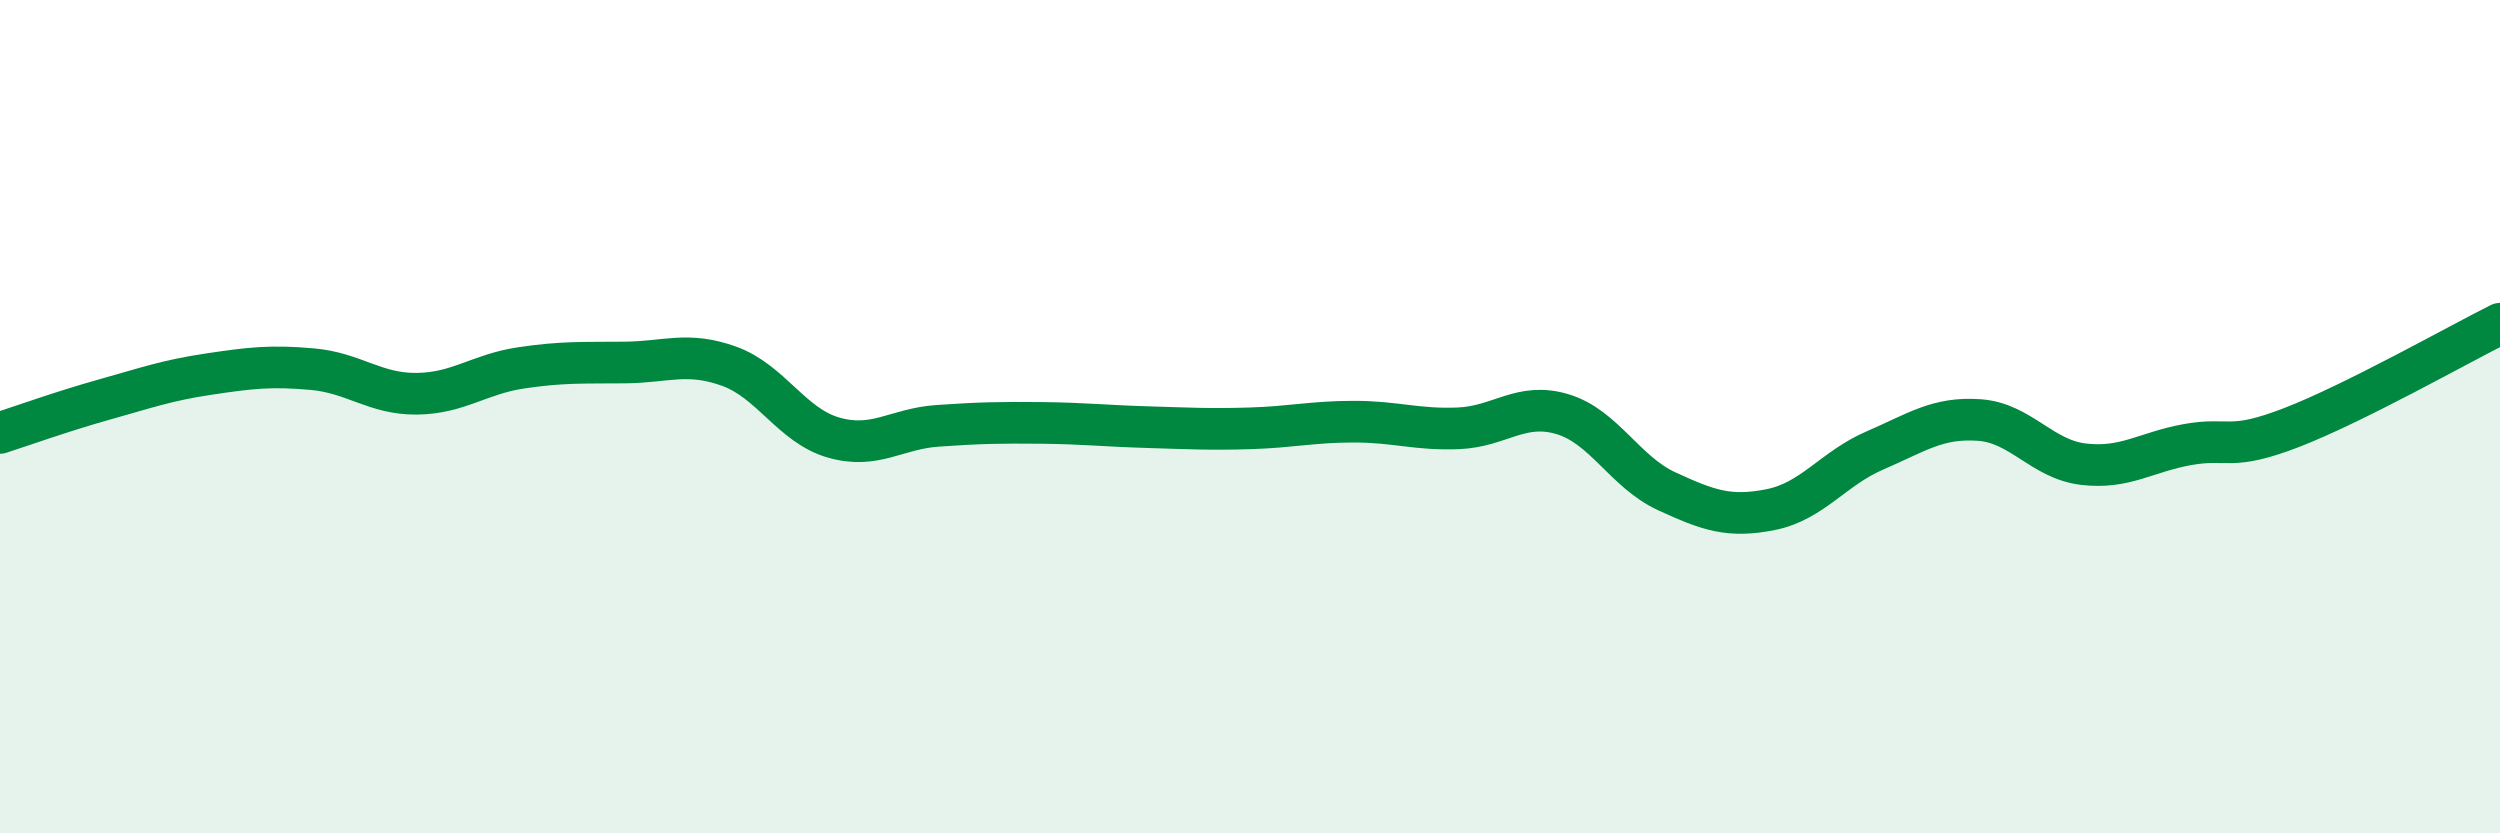
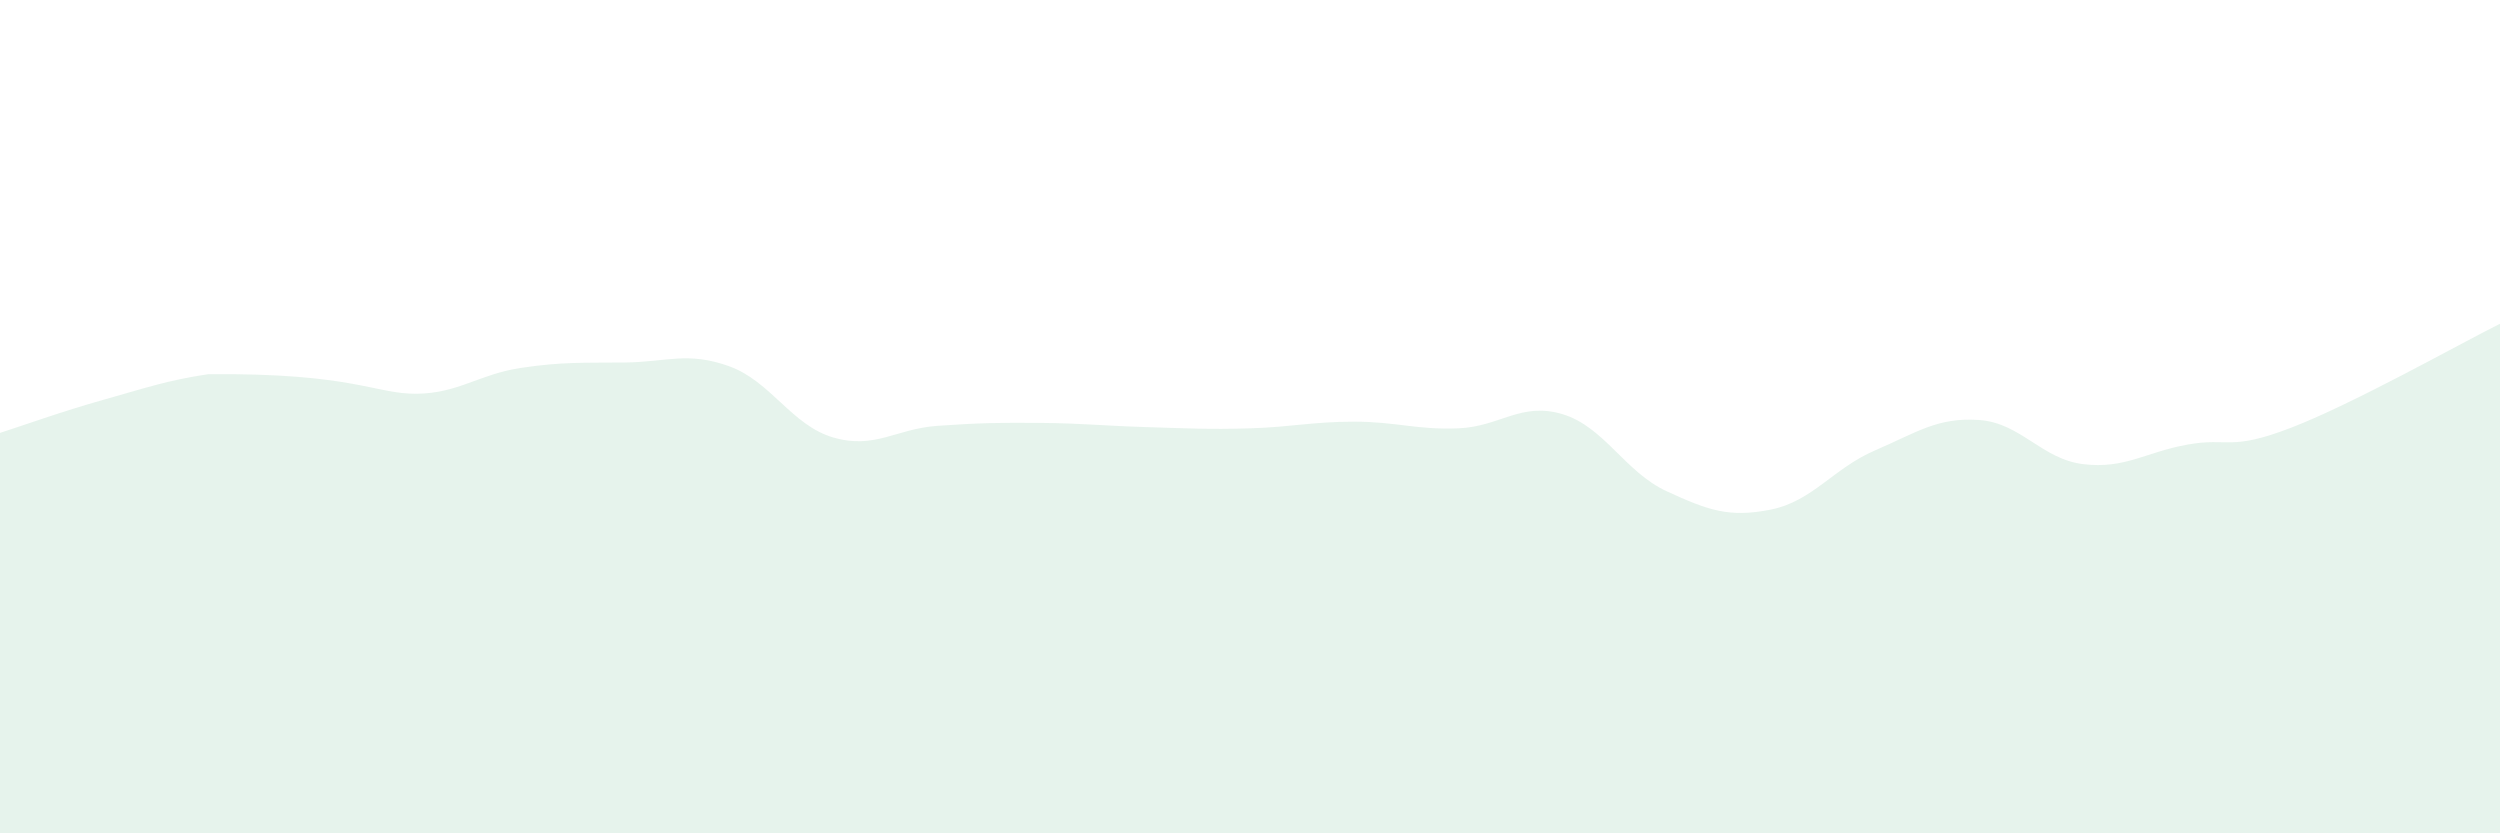
<svg xmlns="http://www.w3.org/2000/svg" width="60" height="20" viewBox="0 0 60 20">
-   <path d="M 0,10.39 C 0.5,10.23 1.5,9.87 2.5,9.59 C 3.5,9.31 4,9.13 5,8.98 C 6,8.83 6.5,8.77 7.5,8.86 C 8.5,8.95 9,9.46 10,9.45 C 11,9.44 11.5,8.98 12.5,8.83 C 13.5,8.68 14,8.71 15,8.7 C 16,8.69 16.5,8.43 17.5,8.79 C 18.5,9.15 19,10.21 20,10.5 C 21,10.79 21.5,10.29 22.5,10.22 C 23.5,10.15 24,10.14 25,10.15 C 26,10.16 26.5,10.22 27.5,10.25 C 28.5,10.28 29,10.31 30,10.28 C 31,10.25 31.5,10.12 32.5,10.12 C 33.5,10.12 34,10.32 35,10.28 C 36,10.24 36.5,9.64 37.5,9.94 C 38.5,10.24 39,11.33 40,11.79 C 41,12.25 41.5,12.43 42.5,12.23 C 43.5,12.03 44,11.24 45,10.81 C 46,10.38 46.5,10.01 47.5,10.08 C 48.5,10.15 49,11.02 50,11.14 C 51,11.26 51.5,10.85 52.5,10.67 C 53.5,10.49 53.5,10.84 55,10.26 C 56.5,9.68 59,8.27 60,7.77L60 20L0 20Z" fill="#008740" opacity="0.1" stroke-linecap="round" stroke-linejoin="round" />
-   <path d="M 0,10.39 C 0.5,10.23 1.5,9.87 2.5,9.59 C 3.5,9.31 4,9.13 5,8.98 C 6,8.83 6.5,8.77 7.5,8.86 C 8.5,8.95 9,9.46 10,9.45 C 11,9.44 11.5,8.98 12.5,8.83 C 13.5,8.68 14,8.71 15,8.7 C 16,8.69 16.5,8.43 17.5,8.79 C 18.5,9.15 19,10.21 20,10.5 C 21,10.79 21.5,10.29 22.5,10.22 C 23.5,10.15 24,10.14 25,10.15 C 26,10.16 26.5,10.22 27.5,10.25 C 28.5,10.28 29,10.31 30,10.28 C 31,10.25 31.5,10.12 32.5,10.12 C 33.5,10.12 34,10.32 35,10.28 C 36,10.24 36.5,9.64 37.5,9.94 C 38.5,10.24 39,11.33 40,11.79 C 41,12.25 41.5,12.43 42.5,12.23 C 43.5,12.03 44,11.24 45,10.81 C 46,10.38 46.5,10.01 47.5,10.08 C 48.5,10.15 49,11.02 50,11.14 C 51,11.26 51.5,10.85 52.5,10.67 C 53.5,10.49 53.5,10.84 55,10.26 C 56.5,9.68 59,8.27 60,7.77" stroke="#008740" stroke-width="1" fill="none" stroke-linecap="round" stroke-linejoin="round" />
+   <path d="M 0,10.39 C 0.5,10.23 1.5,9.87 2.5,9.59 C 3.5,9.31 4,9.13 5,8.98 C 8.5,8.95 9,9.46 10,9.45 C 11,9.44 11.5,8.98 12.5,8.83 C 13.5,8.68 14,8.71 15,8.7 C 16,8.69 16.5,8.43 17.5,8.79 C 18.5,9.15 19,10.21 20,10.5 C 21,10.79 21.5,10.29 22.5,10.22 C 23.5,10.15 24,10.14 25,10.15 C 26,10.16 26.5,10.22 27.5,10.25 C 28.5,10.28 29,10.31 30,10.28 C 31,10.25 31.5,10.12 32.5,10.12 C 33.5,10.12 34,10.32 35,10.28 C 36,10.24 36.5,9.64 37.5,9.94 C 38.5,10.24 39,11.33 40,11.79 C 41,12.25 41.5,12.43 42.5,12.23 C 43.5,12.03 44,11.24 45,10.81 C 46,10.38 46.5,10.01 47.5,10.08 C 48.5,10.15 49,11.02 50,11.14 C 51,11.26 51.5,10.85 52.5,10.67 C 53.5,10.49 53.5,10.84 55,10.26 C 56.5,9.68 59,8.27 60,7.77L60 20L0 20Z" fill="#008740" opacity="0.1" stroke-linecap="round" stroke-linejoin="round" />
</svg>